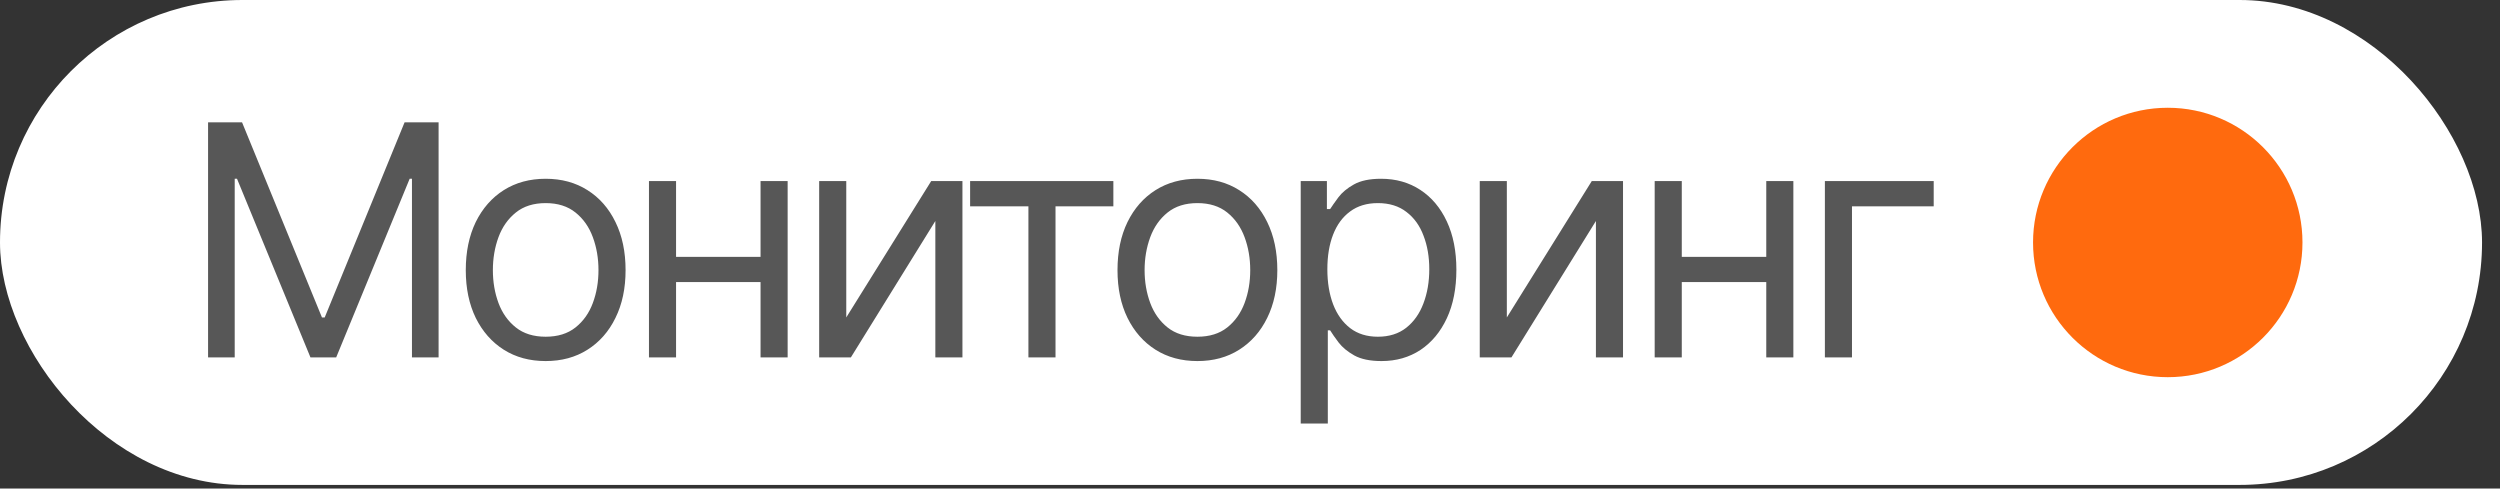
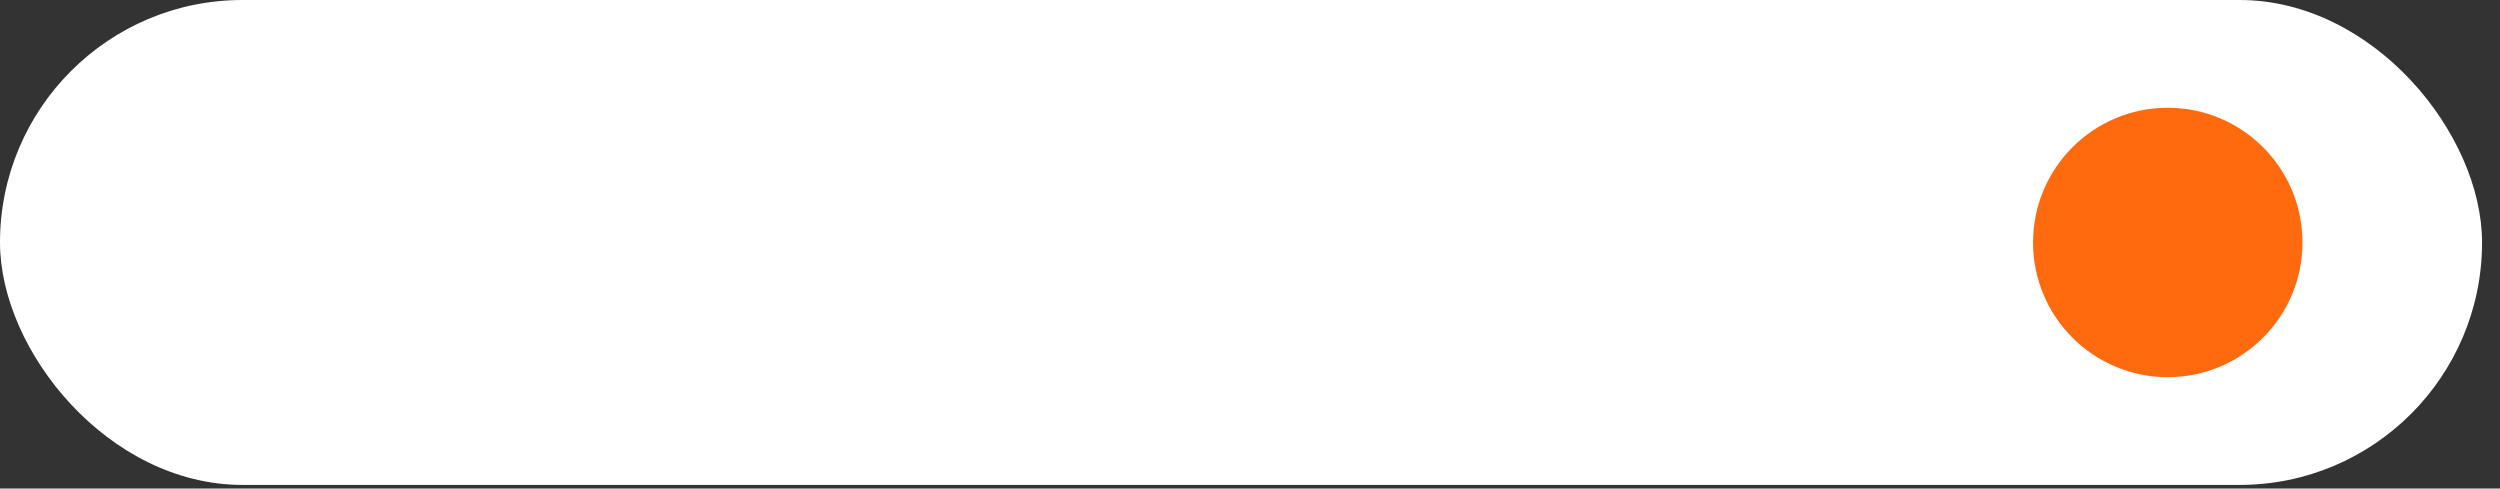
<svg xmlns="http://www.w3.org/2000/svg" width="87" height="17" viewBox="0 0 87 17" fill="none">
  <rect x="0" y="0" width="87" height="17" fill="#333333" stroke="none" />
  <rect width="86.375" height="16.875" rx="8.438" fill="white" />
-   <path opacity="0.7" d="M7.241 4.256H8.423L11.204 11.047H11.3L14.08 4.256H15.263V12.438H14.336V6.221H14.256L11.699 12.438H10.804L8.248 6.221H8.168V12.438H7.241V4.256ZM18.989 12.565C18.435 12.565 17.949 12.434 17.531 12.17C17.116 11.906 16.791 11.537 16.556 11.063C16.325 10.589 16.209 10.035 16.209 9.401C16.209 8.762 16.325 8.204 16.556 7.727C16.791 7.251 17.116 6.88 17.531 6.617C17.949 6.353 18.435 6.221 18.989 6.221C19.543 6.221 20.028 6.353 20.444 6.617C20.862 6.88 21.187 7.251 21.418 7.727C21.653 8.204 21.77 8.762 21.77 9.401C21.77 10.035 21.653 10.589 21.418 11.063C21.187 11.537 20.862 11.906 20.444 12.17C20.028 12.434 19.543 12.565 18.989 12.565ZM18.989 11.718C19.41 11.718 19.756 11.611 20.028 11.395C20.3 11.179 20.501 10.895 20.631 10.544C20.762 10.192 20.827 9.811 20.827 9.401C20.827 8.991 20.762 8.609 20.631 8.255C20.501 7.9 20.3 7.614 20.028 7.396C19.756 7.177 19.41 7.068 18.989 7.068C18.569 7.068 18.222 7.177 17.951 7.396C17.679 7.614 17.478 7.9 17.347 8.255C17.217 8.609 17.152 8.991 17.152 9.401C17.152 9.811 17.217 10.192 17.347 10.544C17.478 10.895 17.679 11.179 17.951 11.395C18.222 11.611 18.569 11.718 18.989 11.718ZM26.691 8.938V9.817H23.303V8.938H26.691ZM23.527 6.301V12.438H22.584V6.301H23.527ZM27.41 6.301V12.438H26.467V6.301H27.41ZM29.45 11.047L32.406 6.301H33.493V12.438H32.55V7.691L29.61 12.438H28.507V6.301H29.45V11.047ZM33.76 7.18V6.301H38.745V7.18H36.732V12.438H35.789V7.18H33.76ZM41.67 12.565C41.116 12.565 40.63 12.434 40.212 12.17C39.796 11.906 39.471 11.537 39.237 11.063C39.005 10.589 38.889 10.035 38.889 9.401C38.889 8.762 39.005 8.204 39.237 7.727C39.471 7.251 39.796 6.88 40.212 6.617C40.63 6.353 41.116 6.221 41.67 6.221C42.224 6.221 42.709 6.353 43.124 6.617C43.542 6.88 43.867 7.251 44.099 7.727C44.333 8.204 44.451 8.762 44.451 9.401C44.451 10.035 44.333 10.589 44.099 11.063C43.867 11.537 43.542 11.906 43.124 12.17C42.709 12.434 42.224 12.565 41.67 12.565ZM41.67 11.718C42.091 11.718 42.437 11.611 42.709 11.395C42.98 11.179 43.181 10.895 43.312 10.544C43.443 10.192 43.508 9.811 43.508 9.401C43.508 8.991 43.443 8.609 43.312 8.255C43.181 7.9 42.98 7.614 42.709 7.396C42.437 7.177 42.091 7.068 41.67 7.068C41.249 7.068 40.903 7.177 40.631 7.396C40.36 7.614 40.159 7.9 40.028 8.255C39.898 8.609 39.832 8.991 39.832 9.401C39.832 9.811 39.898 10.192 40.028 10.544C40.159 10.895 40.36 11.179 40.631 11.395C40.903 11.611 41.249 11.718 41.67 11.718ZM45.265 14.739V6.301H46.176V7.276H46.288C46.357 7.169 46.453 7.034 46.575 6.868C46.7 6.701 46.879 6.551 47.111 6.421C47.345 6.288 47.662 6.221 48.061 6.221C48.578 6.221 49.033 6.35 49.428 6.609C49.822 6.867 50.129 7.233 50.35 7.707C50.572 8.181 50.682 8.741 50.682 9.385C50.682 10.035 50.572 10.598 50.35 11.075C50.129 11.549 49.823 11.917 49.432 12.178C49.04 12.436 48.589 12.565 48.077 12.565C47.683 12.565 47.367 12.5 47.13 12.37C46.893 12.236 46.711 12.086 46.583 11.918C46.455 11.748 46.357 11.607 46.288 11.495H46.208V14.739H45.265ZM46.192 9.369C46.192 9.833 46.26 10.242 46.395 10.596C46.531 10.947 46.73 11.223 46.991 11.423C47.252 11.62 47.571 11.718 47.949 11.718C48.344 11.718 48.672 11.614 48.936 11.407C49.203 11.196 49.402 10.914 49.535 10.56C49.671 10.203 49.739 9.806 49.739 9.369C49.739 8.938 49.673 8.549 49.539 8.203C49.409 7.854 49.211 7.578 48.944 7.376C48.681 7.171 48.349 7.068 47.949 7.068C47.566 7.068 47.244 7.165 46.983 7.36C46.722 7.552 46.525 7.821 46.391 8.167C46.258 8.51 46.192 8.911 46.192 9.369ZM52.438 11.047L55.394 6.301H56.481V12.438H55.538V7.691L52.598 12.438H51.495V6.301H52.438V11.047ZM61.69 8.938V9.817H58.302V8.938H61.69ZM58.526 6.301V12.438H57.583V6.301H58.526ZM62.409 6.301V12.438H61.466V6.301H62.409ZM67.293 6.301V7.18H64.449V12.438H63.506V6.301H67.293Z" fill="#101010" />
  <circle cx="75.438" cy="8.438" r="4.688" fill="#FF6A0E" />
</svg>